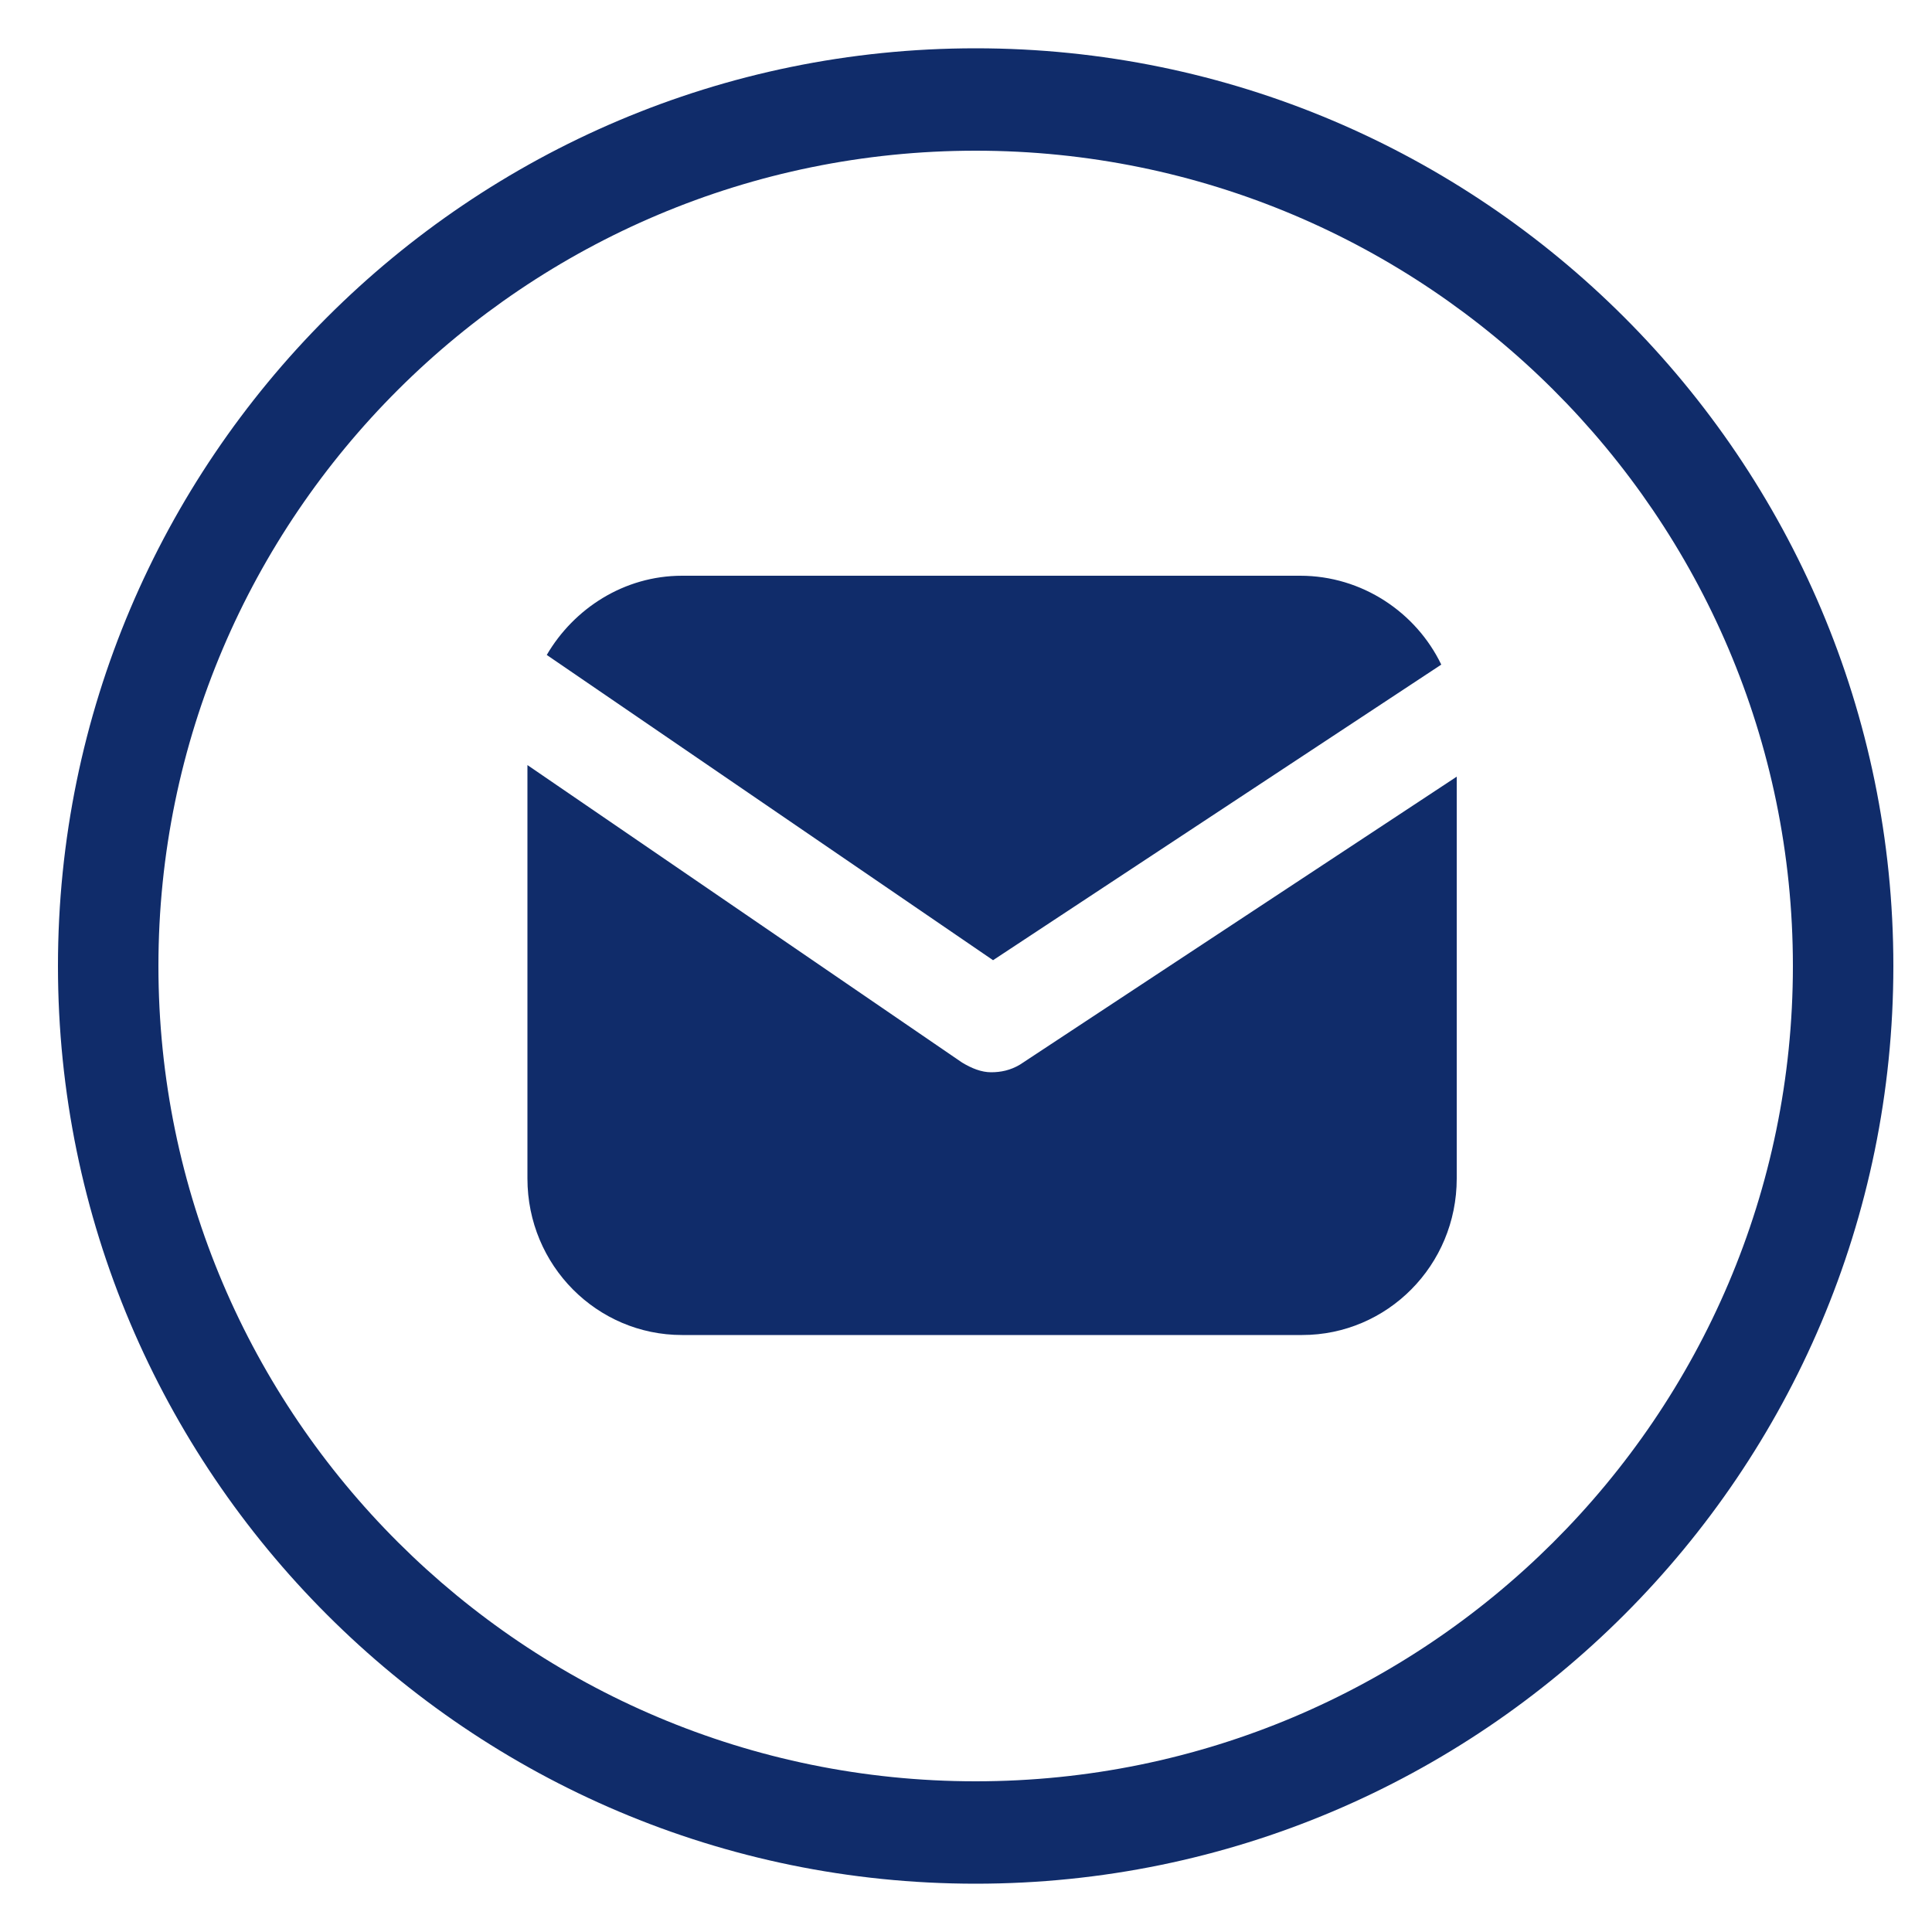
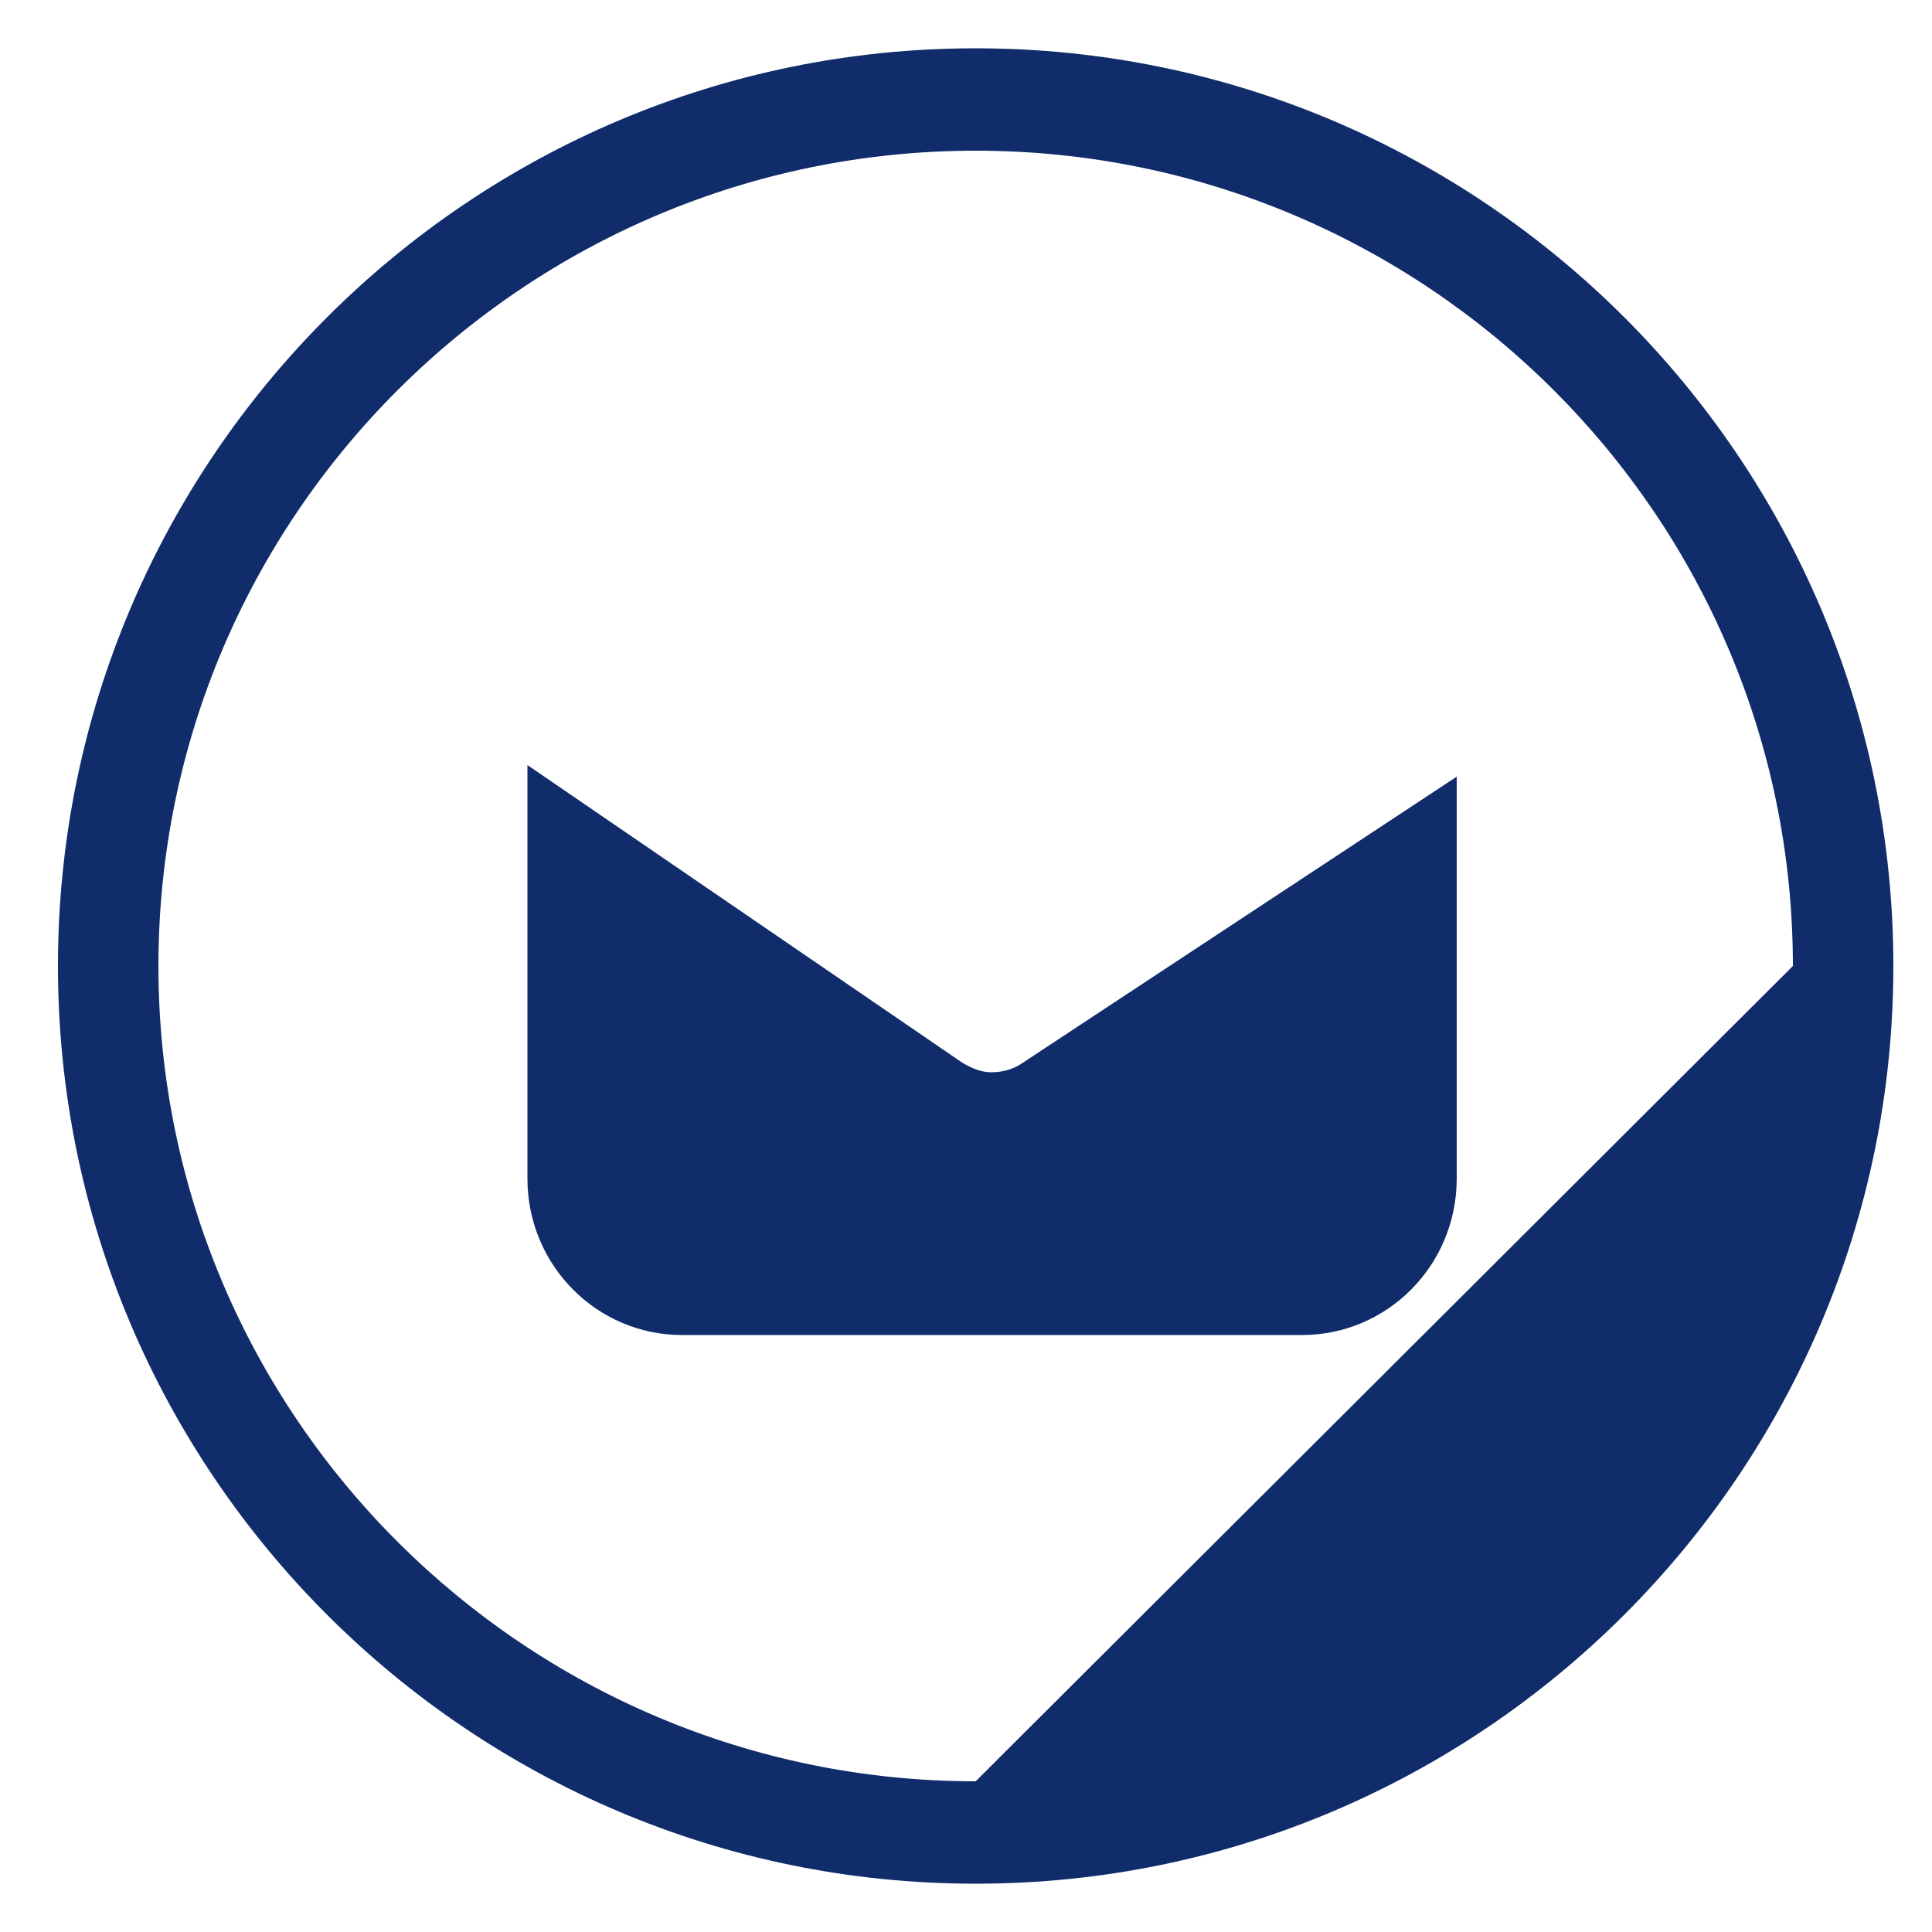
<svg xmlns="http://www.w3.org/2000/svg" version="1.1" id="Ebene_1" x="0px" y="0px" viewBox="0 0 100 100" style="enable-background:new 0 0 100 100;" xml:space="preserve">
  <style type="text/css">
	.st0{fill:#102C6A;}
</style>
  <g>
-     <path class="st0" d="M50.5,2.5C24.3,2.5,3,23.8,3,50s21.3,47.5,47.5,47.5C76.7,97.5,98,76.2,98,50S76.7,2.5,50.5,2.5z M50.5,92.2   C27.2,92.2,8.2,73.3,8.2,50s19-42.2,42.3-42.2S92.8,26.7,92.8,50S73.8,92.2,50.5,92.2z" />
+     <path class="st0" d="M50.5,2.5C24.3,2.5,3,23.8,3,50s21.3,47.5,47.5,47.5C76.7,97.5,98,76.2,98,50S76.7,2.5,50.5,2.5z M50.5,92.2   C27.2,92.2,8.2,73.3,8.2,50s19-42.2,42.3-42.2S92.8,26.7,92.8,50z" />
    <path class="st0" d="M51.3,55.5c-0.5,0-1-0.2-1.5-0.5L27.3,39.6V61c0,4.5,3.6,8.1,8,8.1h32.1c4.4,0,8-3.6,8-8.1V40.2L52.8,55.1   C52.3,55.4,51.8,55.5,51.3,55.5z" />
-     <path class="st0" d="M74.6,34.4c-1.3-2.7-4.1-4.6-7.3-4.6H35.3c-3,0-5.6,1.7-7,4.1l23.1,15.8L74.6,34.4z" />
  </g>
</svg>